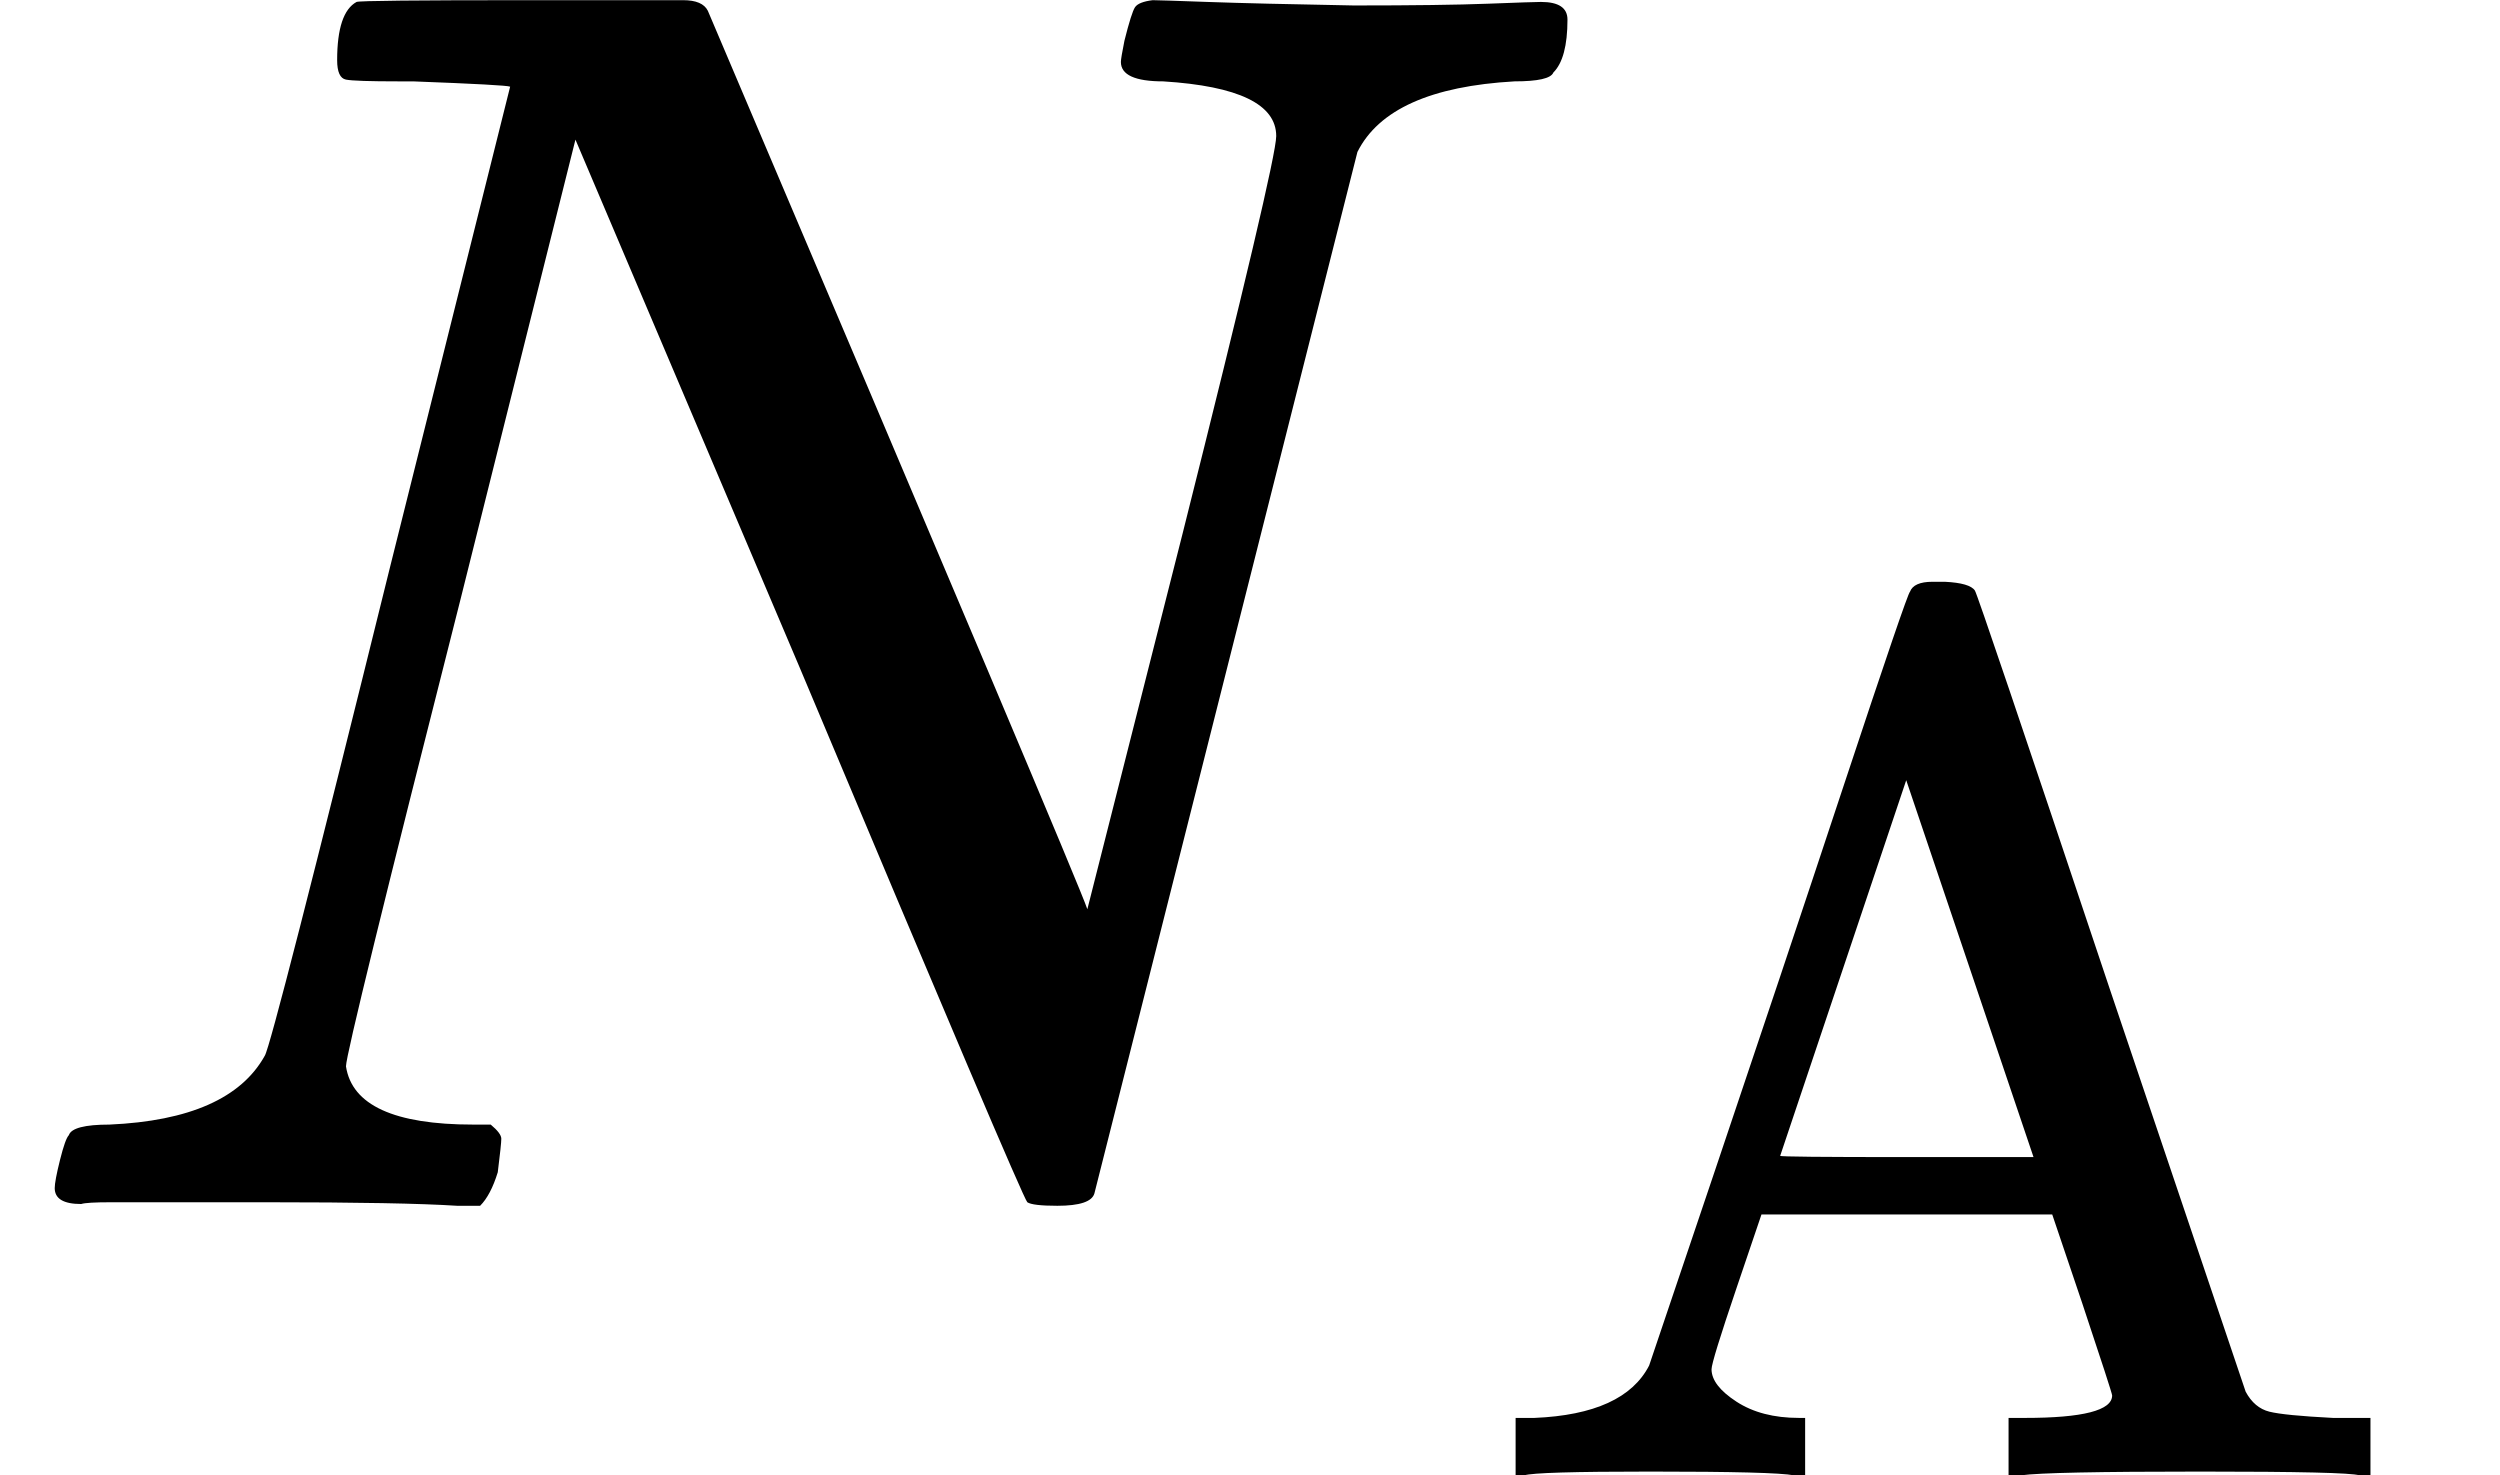
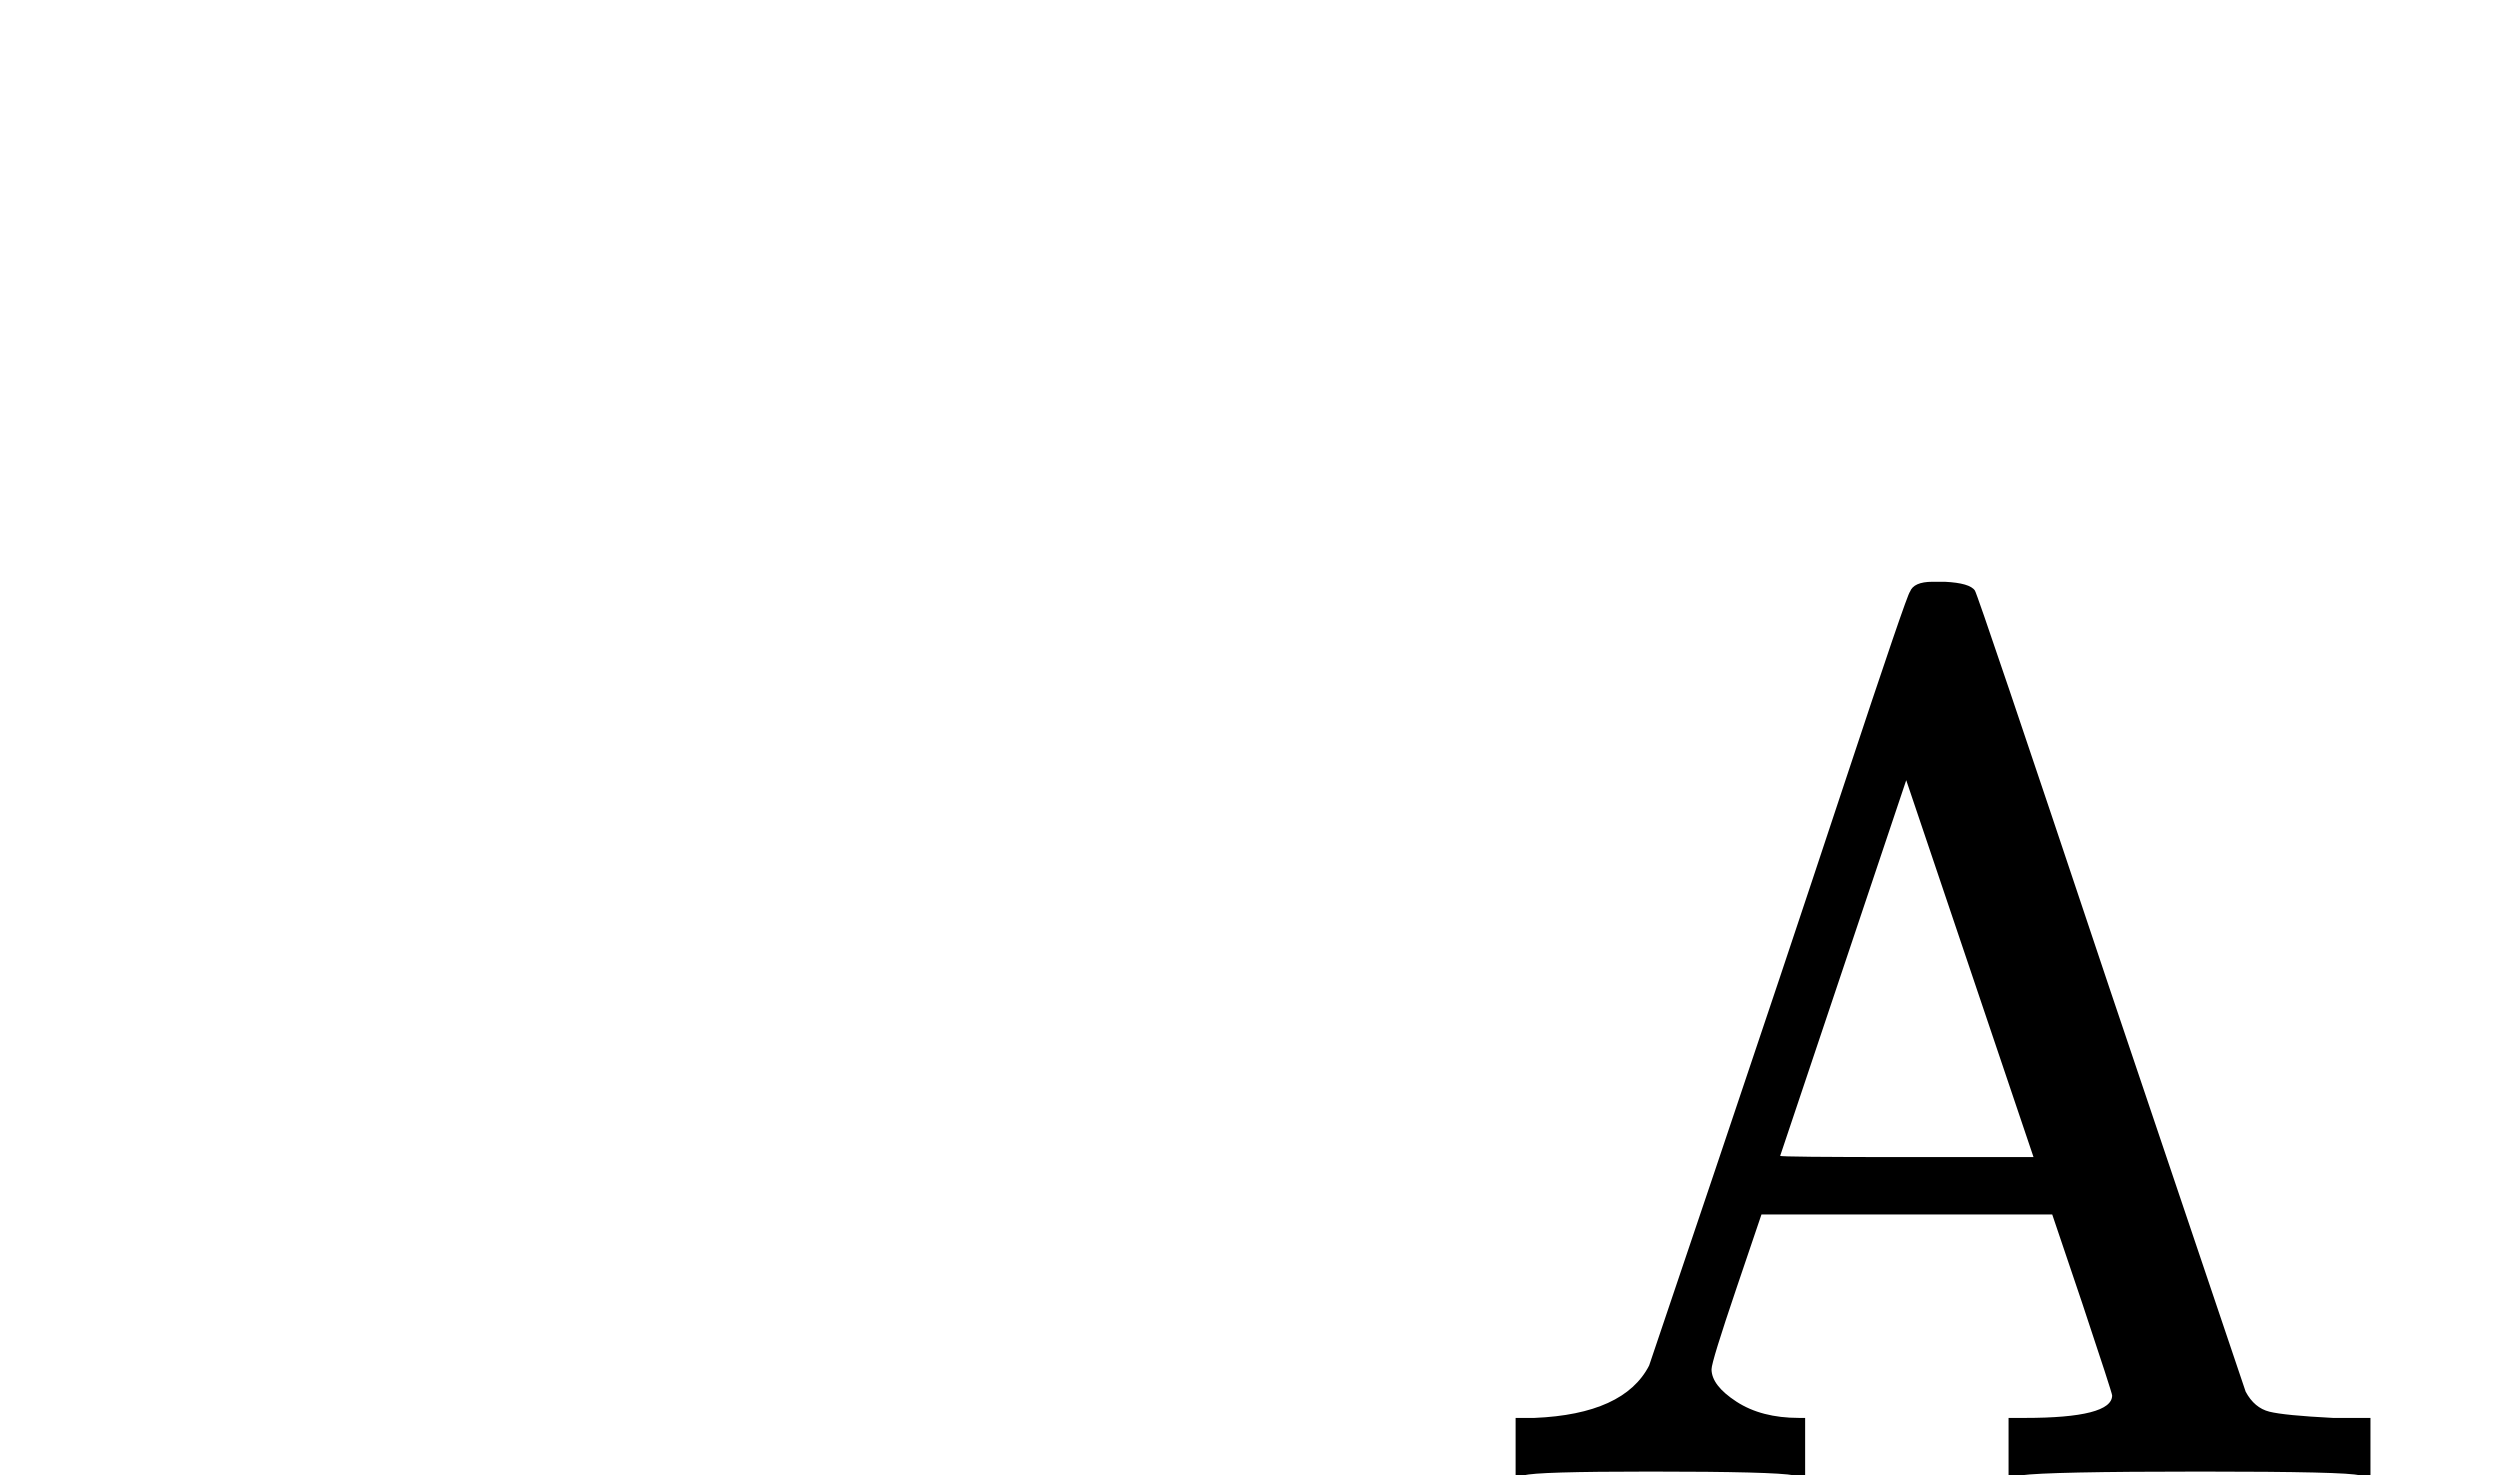
<svg xmlns="http://www.w3.org/2000/svg" style="vertical-align:-.345ex" width="3.204ex" height="1.891ex" viewBox="0 -683 1416.3 835.7">
  <g data-mml-node="math" stroke="currentColor" fill="currentColor" stroke-width="0">
    <g data-mml-node="TeXAtom" data-mjx-texclass="ORD">
      <g data-mml-node="msub">
        <g data-mml-node="TeXAtom" data-mjx-texclass="ORD">
-           <path data-c="1D441" d="M234-637h-8q-25 0-30-1t-5-11q0-27 11-33 2-1 97-1h88q11 0 14 6 211 496 215 509l54-213q53-211 53-225 0-27-64-31-24 0-24-11 0-2 2-12 4-16 6-19t10-4q3 0 31 1t83 2q50 0 76-1t30-1q15 0 15 10 0 22-8 30-2 5-22 5-71 4-89 40L620-7q-2 7-21 7-14 0-17-2-3-3-129-303L326-604l-65 260Q196-88 196-79q5 33 72 33h10q6 5 6 8t-2 19q-4 13-10 19h-13q-31-2-108-2H63Q49-2 46-1q-15 0-15-9 0-4 3-16t5-14q2-6 23-6 68-3 88-39 4-6 71-277l68-272q-2-1-55-3z" stroke="none" data-mml-node="mi" />
-         </g>
+           </g>
        <g data-mml-node="TeXAtom" data-mjx-texclass="ORD">
          <path data-c="41" d="M1016.285 152.7q-10.605-2.121-81.305-2.121-65.044 0-71.407 2.121h-4.949v-32.522h10.605q50.904-2.121 65.044-29.694.707-2.121 37.471-110.999t72.821-217.756 37.471-109.585q2.121-5.656 12.726-5.656h7.07q14.14.707 16.968 4.949 1.414 1.414 76.356 225.533l77.063 228.361q4.949 9.191 13.433 11.312t36.057 3.535h21.21V152.7h-6.363q-6.363-2.121-89.789-2.121-86.961 0-101.808 2.121h-7.07v-32.522h9.191q49.49 0 49.49-12.726 0-1.414-16.968-52.318l-16.968-50.197H997.903l-14.14 41.713q-14.14 41.713-14.14 45.955 0 9.191 14.14 18.382t35.35 9.191h3.535V152.7h-6.363zm135.744-180.285-72.114-213.514-71.407 212.807q0 .707 71.407.707h72.114z" stroke="none" data-mml-node="mtext" />
        </g>
      </g>
    </g>
  </g>
</svg>